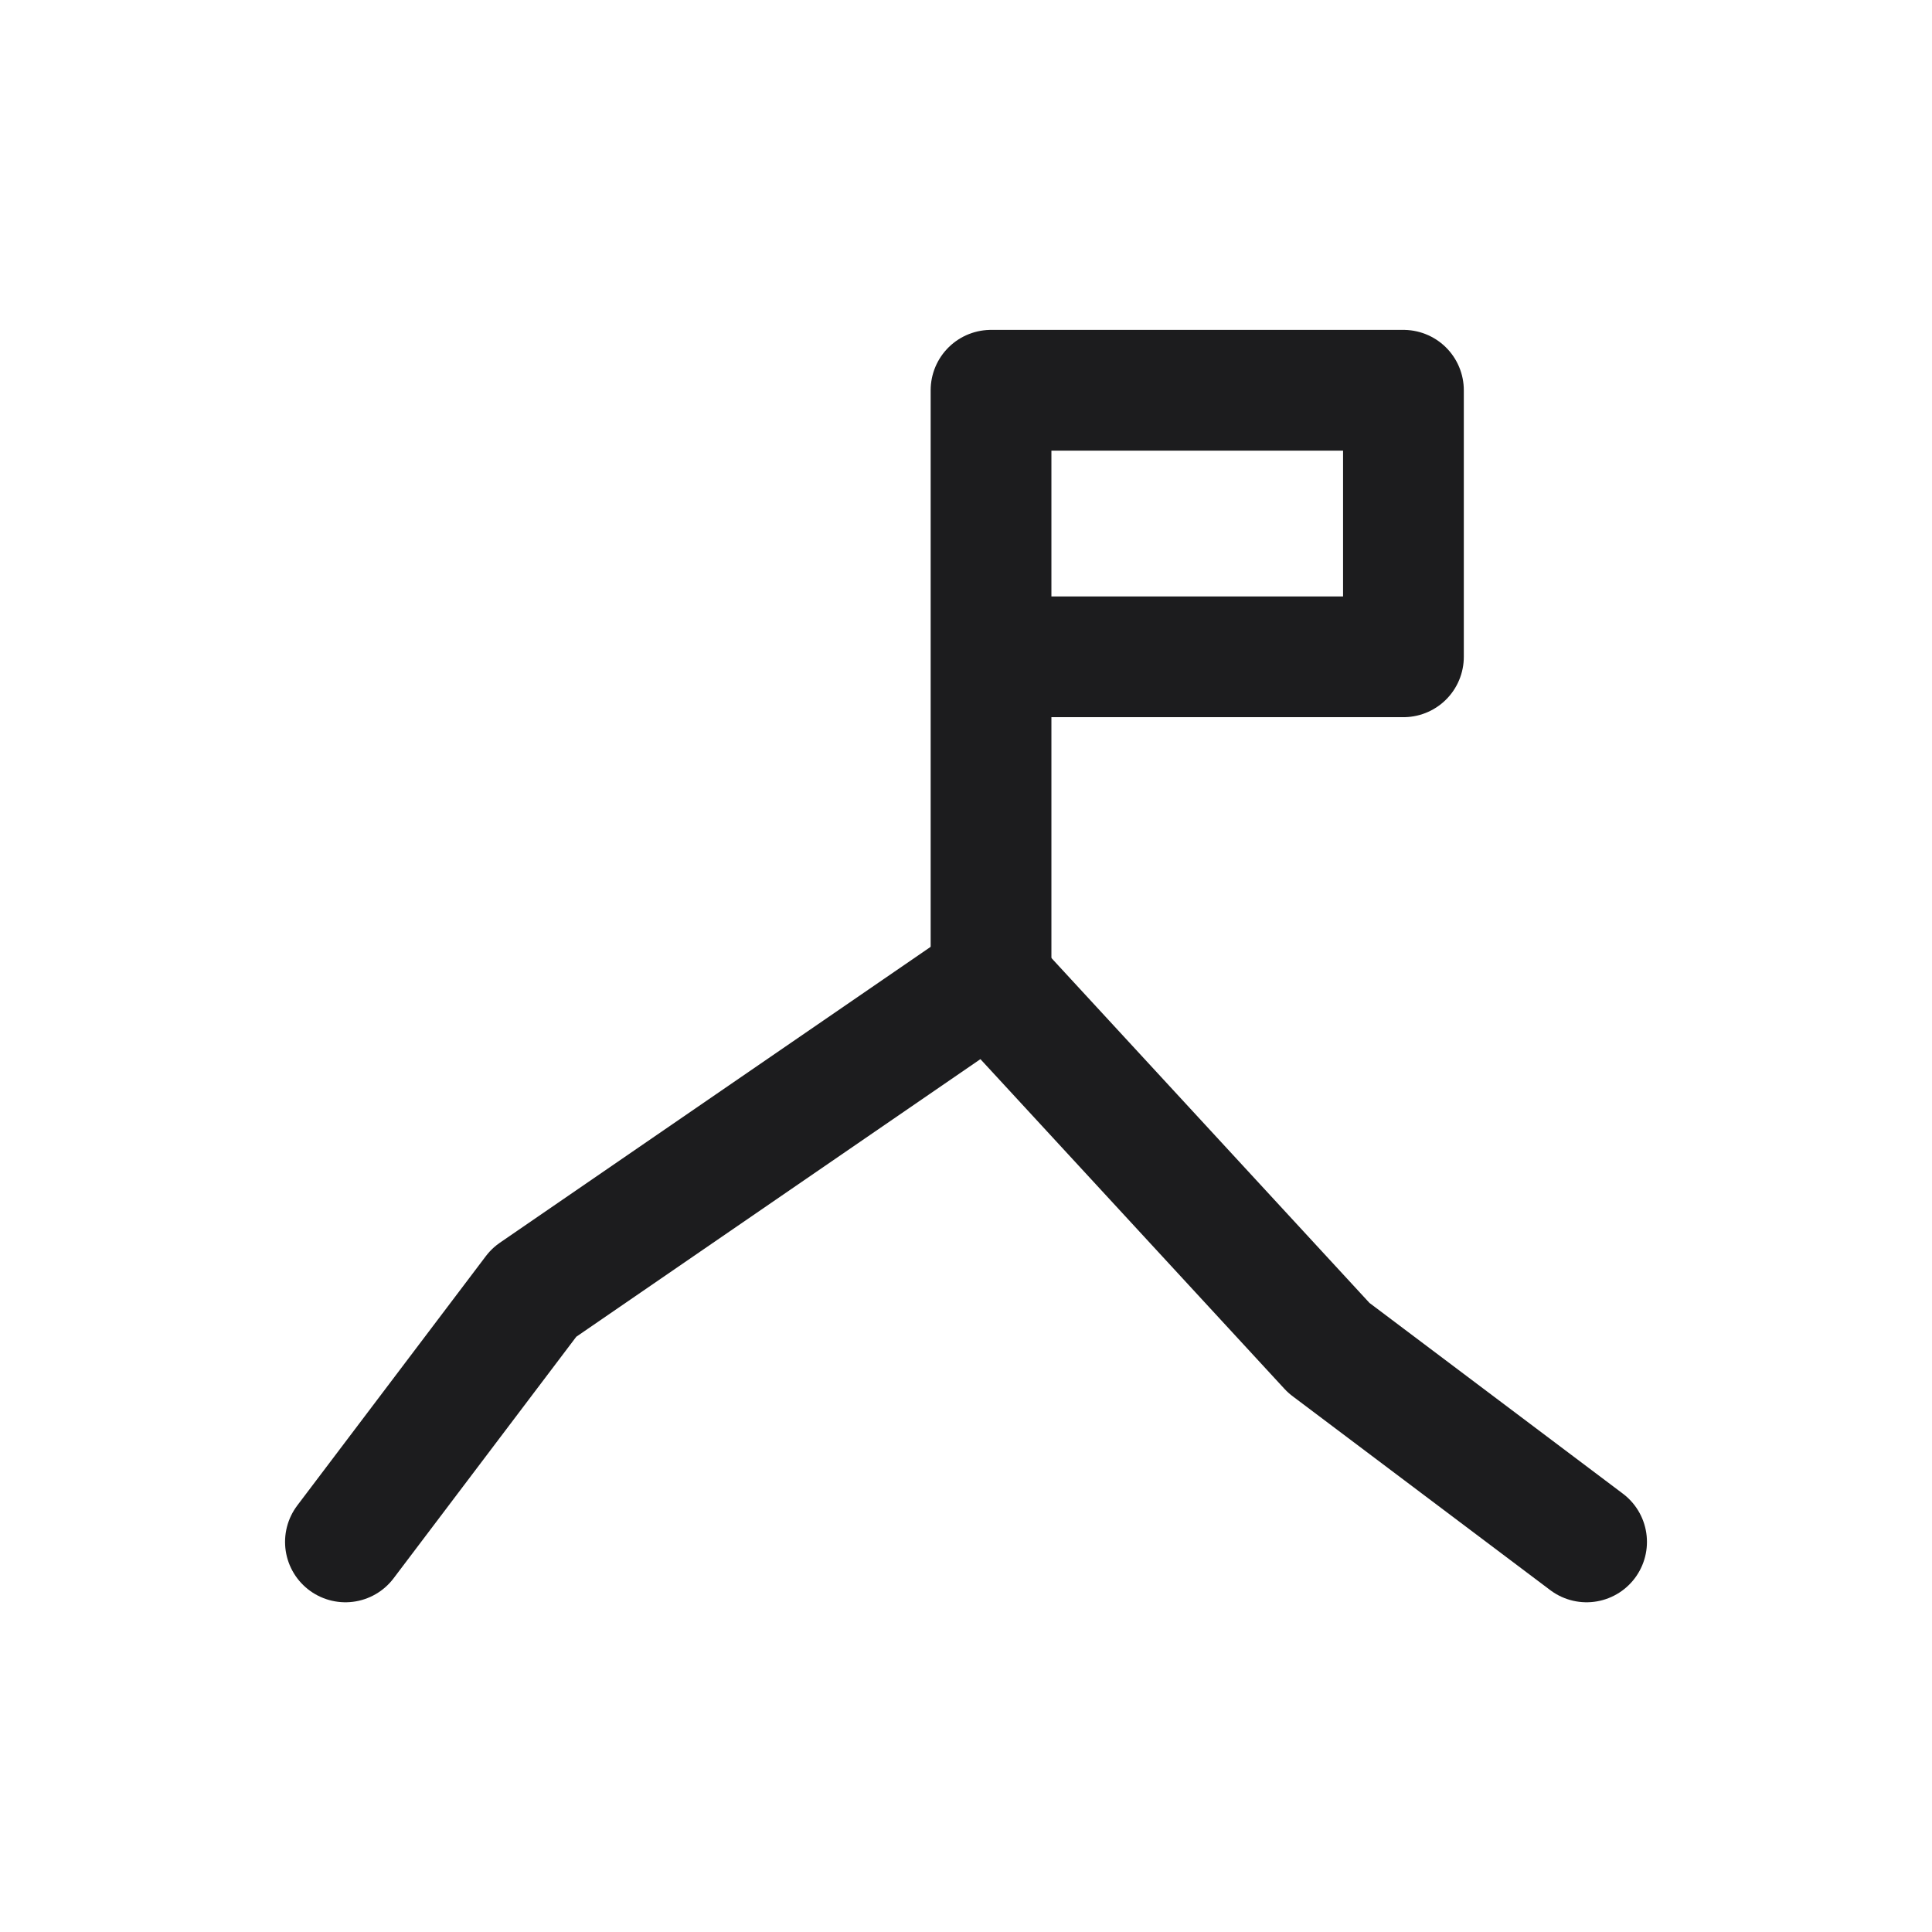
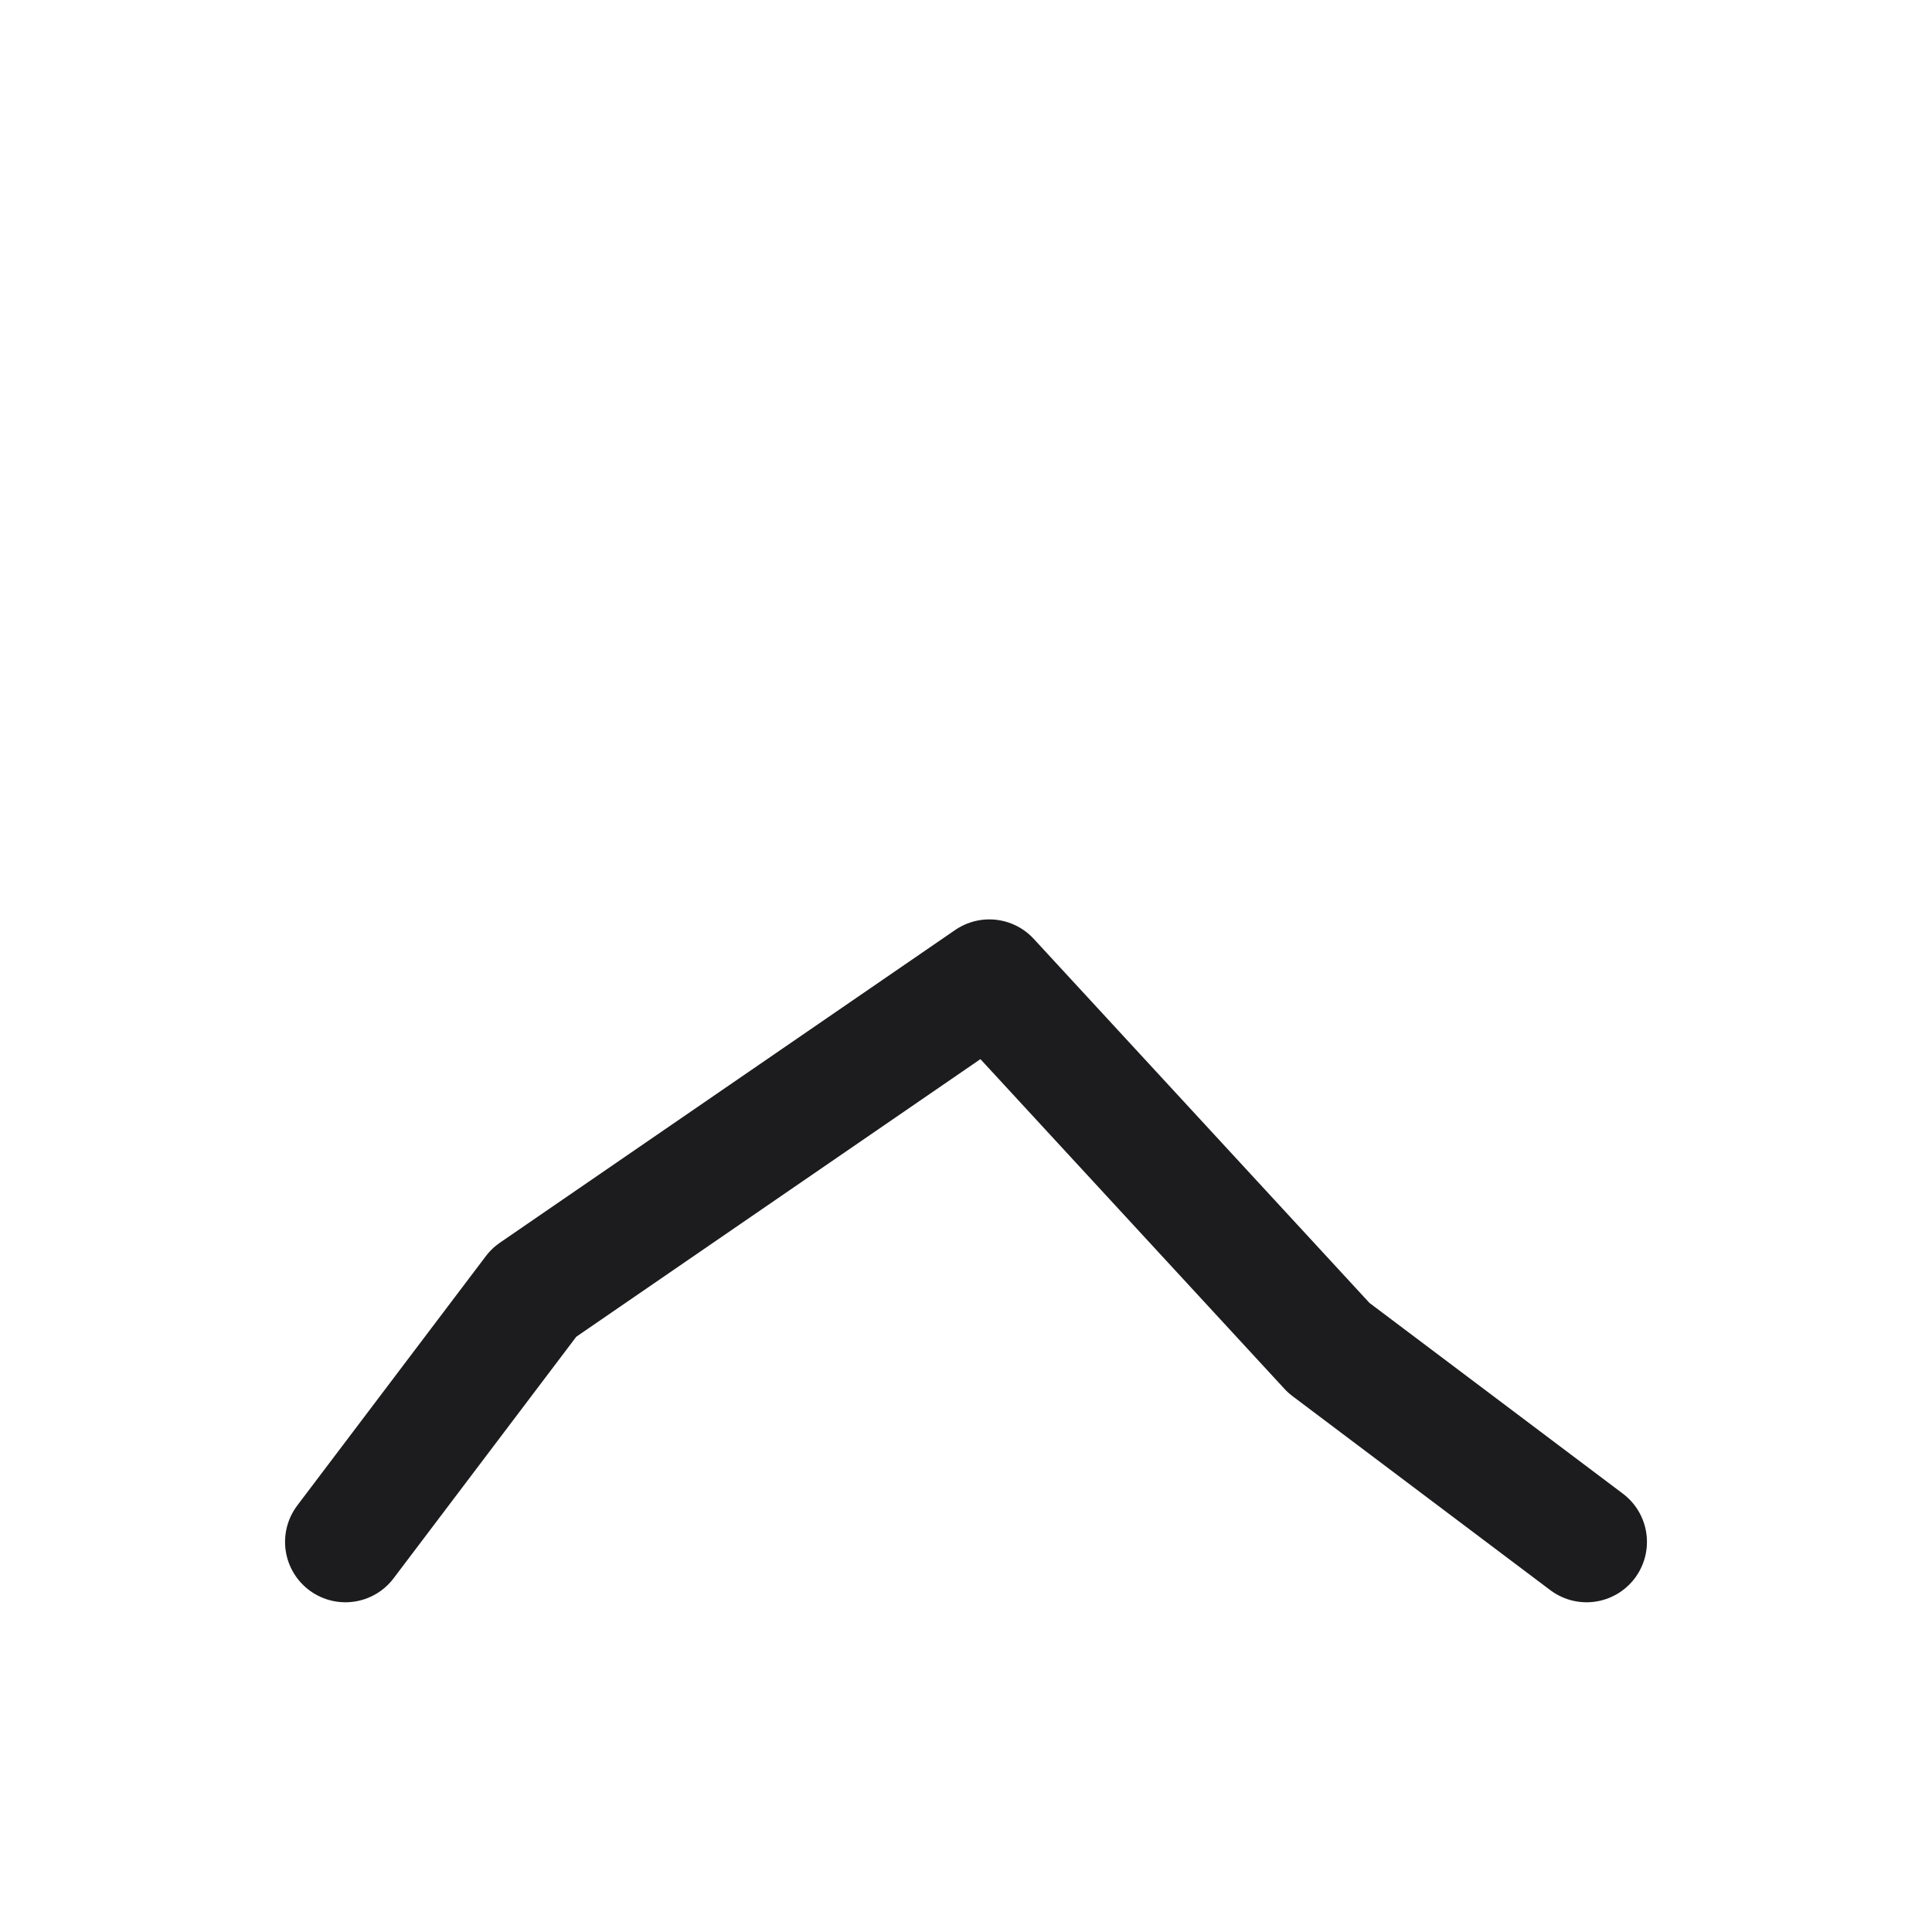
<svg xmlns="http://www.w3.org/2000/svg" width="24" height="24" viewBox="0 0 24 24" fill="none">
  <path d="M4.291 19.154L6.634 16.056L12.29 12.171L16.507 16.744L19.709 19.154" stroke="#1C1C1E" stroke-width="1.5" stroke-miterlimit="1.5" stroke-linecap="round" stroke-linejoin="round" />
-   <path d="M12.311 12.171V4.848H17.434V8.159H12.311" stroke="#1C1C1E" stroke-width="1.5" stroke-miterlimit="1.5" stroke-linecap="round" stroke-linejoin="round" />
</svg>